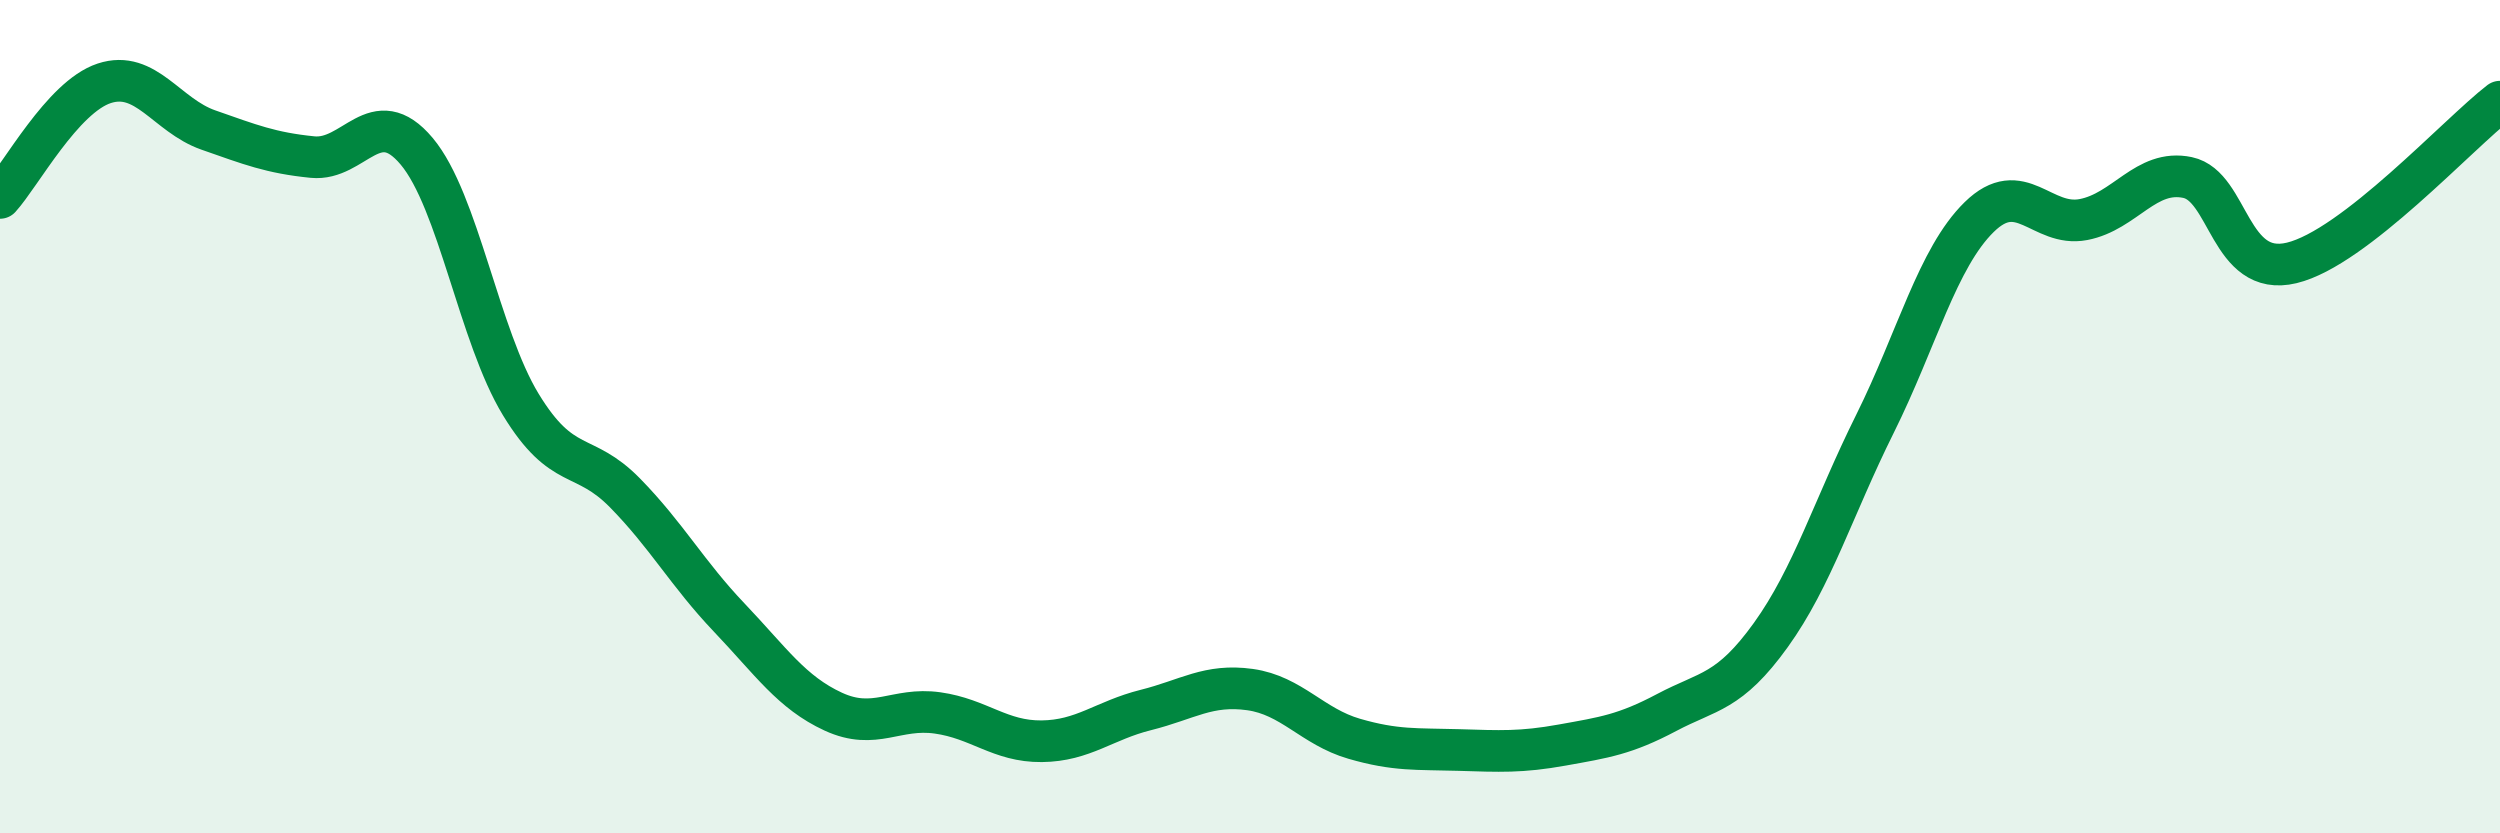
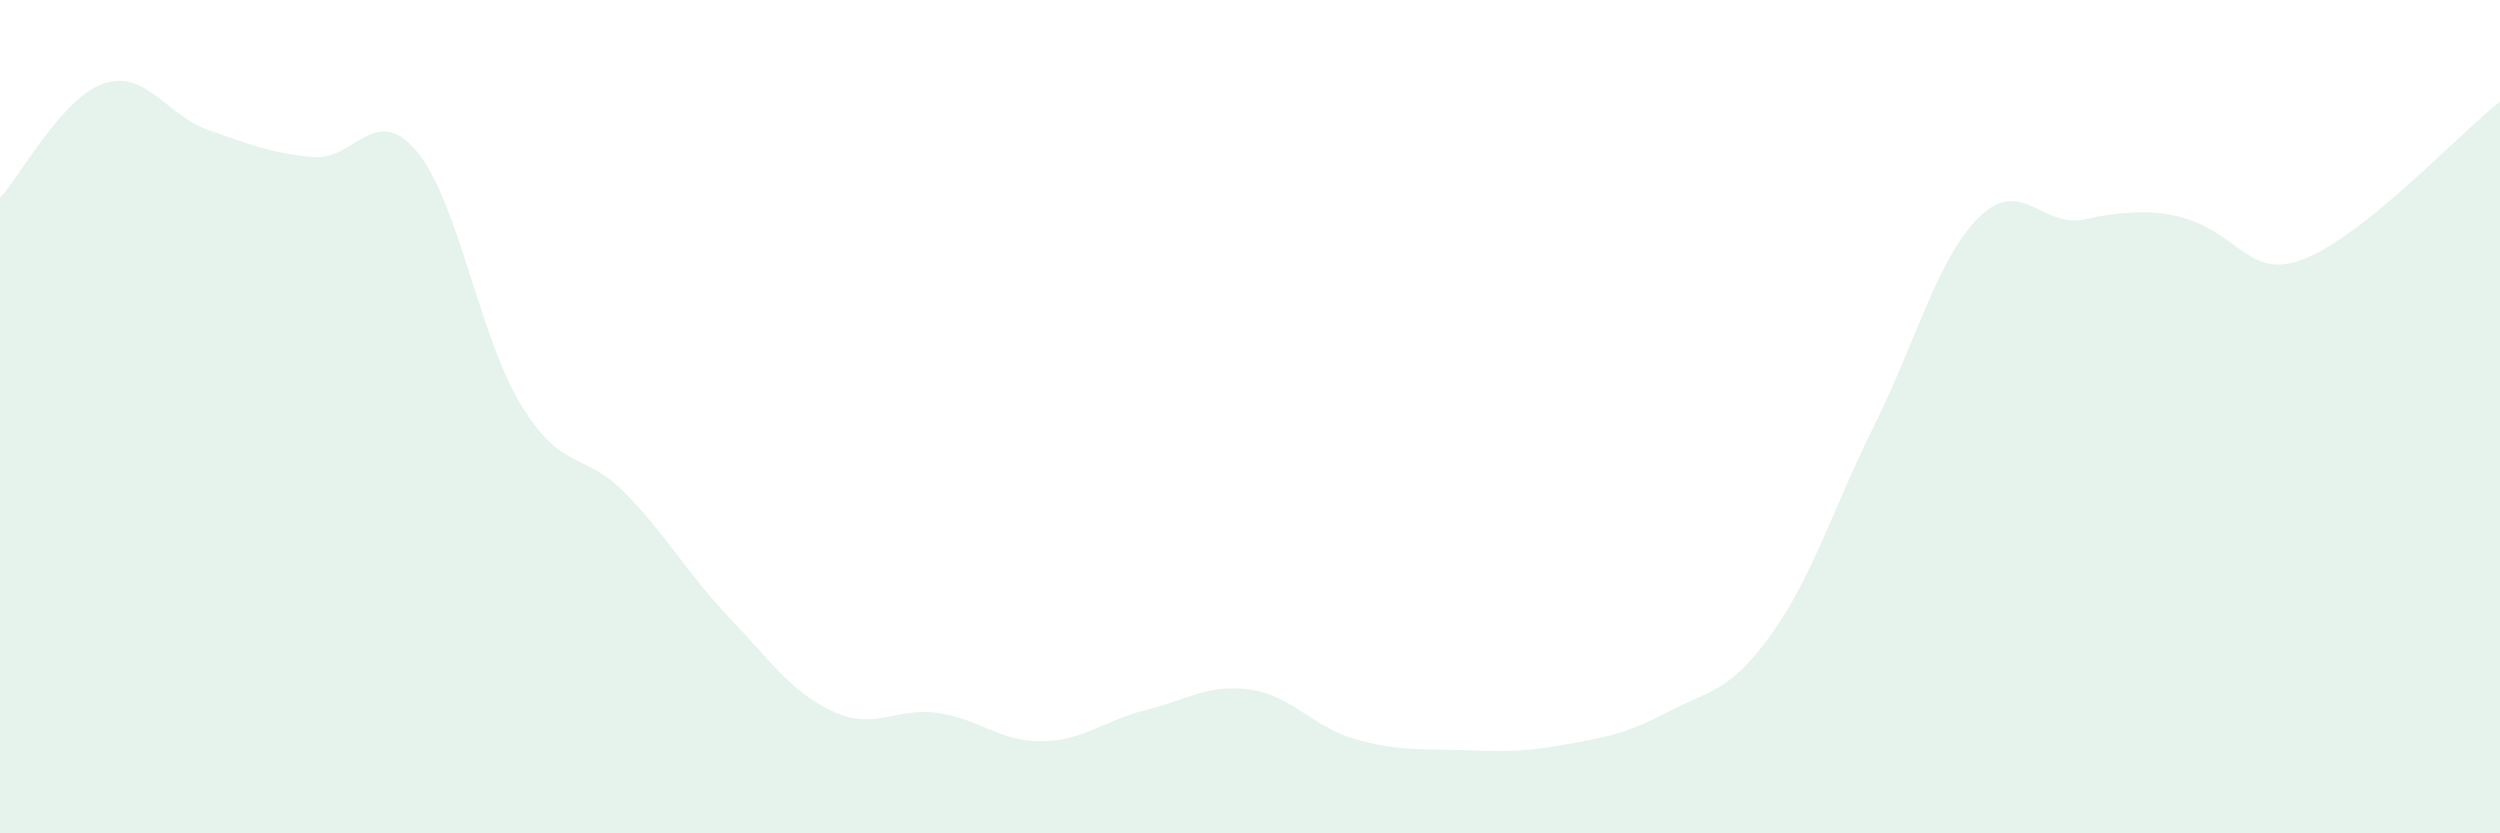
<svg xmlns="http://www.w3.org/2000/svg" width="60" height="20" viewBox="0 0 60 20">
-   <path d="M 0,4.75 C 0.5,4.2 1.5,2.33 2.5,2 C 3.5,1.67 4,2.77 5,3.12 C 6,3.47 6.5,3.67 7.5,3.77 C 8.5,3.87 9,2.44 10,3.63 C 11,4.82 11.5,8.07 12.5,9.71 C 13.5,11.35 14,10.81 15,11.83 C 16,12.85 16.5,13.77 17.5,14.82 C 18.5,15.87 19,16.62 20,17.08 C 21,17.54 21.5,16.97 22.5,17.11 C 23.5,17.25 24,17.8 25,17.79 C 26,17.78 26.5,17.29 27.5,17.04 C 28.5,16.79 29,16.41 30,16.55 C 31,16.69 31.5,17.44 32.5,17.73 C 33.5,18.02 34,17.97 35,18 C 36,18.03 36.5,18.06 37.5,17.88 C 38.5,17.7 39,17.63 40,17.1 C 41,16.57 41.5,16.63 42.5,15.24 C 43.5,13.85 44,12.18 45,10.17 C 46,8.16 46.5,6.19 47.5,5.21 C 48.5,4.23 49,5.46 50,5.27 C 51,5.08 51.5,4.05 52.5,4.26 C 53.5,4.47 53.5,6.67 55,6.31 C 56.5,5.95 59,3.21 60,2.44L60 20L0 20Z" fill="#008740" opacity="0.1" stroke-linecap="round" stroke-linejoin="round" />
-   <path d="M 0,4.75 C 0.5,4.2 1.5,2.33 2.5,2 C 3.5,1.67 4,2.77 5,3.12 C 6,3.47 6.5,3.67 7.5,3.77 C 8.5,3.87 9,2.44 10,3.63 C 11,4.82 11.5,8.07 12.5,9.71 C 13.5,11.35 14,10.81 15,11.83 C 16,12.85 16.5,13.77 17.5,14.82 C 18.5,15.87 19,16.62 20,17.08 C 21,17.54 21.5,16.97 22.5,17.11 C 23.5,17.25 24,17.8 25,17.79 C 26,17.78 26.5,17.29 27.5,17.04 C 28.5,16.79 29,16.41 30,16.55 C 31,16.69 31.5,17.44 32.5,17.73 C 33.5,18.02 34,17.97 35,18 C 36,18.03 36.5,18.06 37.5,17.88 C 38.5,17.7 39,17.63 40,17.1 C 41,16.57 41.5,16.63 42.5,15.24 C 43.5,13.85 44,12.18 45,10.17 C 46,8.16 46.5,6.19 47.5,5.21 C 48.5,4.23 49,5.46 50,5.27 C 51,5.08 51.5,4.05 52.5,4.26 C 53.5,4.47 53.5,6.67 55,6.31 C 56.5,5.95 59,3.21 60,2.44" stroke="#008740" stroke-width="1" fill="none" stroke-linecap="round" stroke-linejoin="round" />
+   <path d="M 0,4.75 C 0.5,4.2 1.5,2.33 2.5,2 C 3.5,1.67 4,2.77 5,3.12 C 6,3.47 6.5,3.67 7.5,3.77 C 8.5,3.87 9,2.44 10,3.63 C 11,4.82 11.5,8.07 12.5,9.71 C 13.5,11.35 14,10.81 15,11.83 C 16,12.85 16.5,13.77 17.5,14.82 C 18.5,15.87 19,16.62 20,17.08 C 21,17.54 21.5,16.97 22.5,17.11 C 23.5,17.25 24,17.8 25,17.79 C 26,17.78 26.5,17.29 27.5,17.04 C 28.5,16.79 29,16.41 30,16.55 C 31,16.69 31.5,17.44 32.5,17.73 C 33.5,18.02 34,17.97 35,18 C 36,18.03 36.5,18.06 37.5,17.88 C 38.5,17.7 39,17.63 40,17.1 C 41,16.57 41.5,16.63 42.5,15.24 C 43.5,13.85 44,12.18 45,10.17 C 46,8.16 46.5,6.19 47.5,5.21 C 48.5,4.23 49,5.46 50,5.27 C 53.5,4.47 53.5,6.67 55,6.31 C 56.5,5.95 59,3.21 60,2.44L60 20L0 20Z" fill="#008740" opacity="0.1" stroke-linecap="round" stroke-linejoin="round" />
</svg>